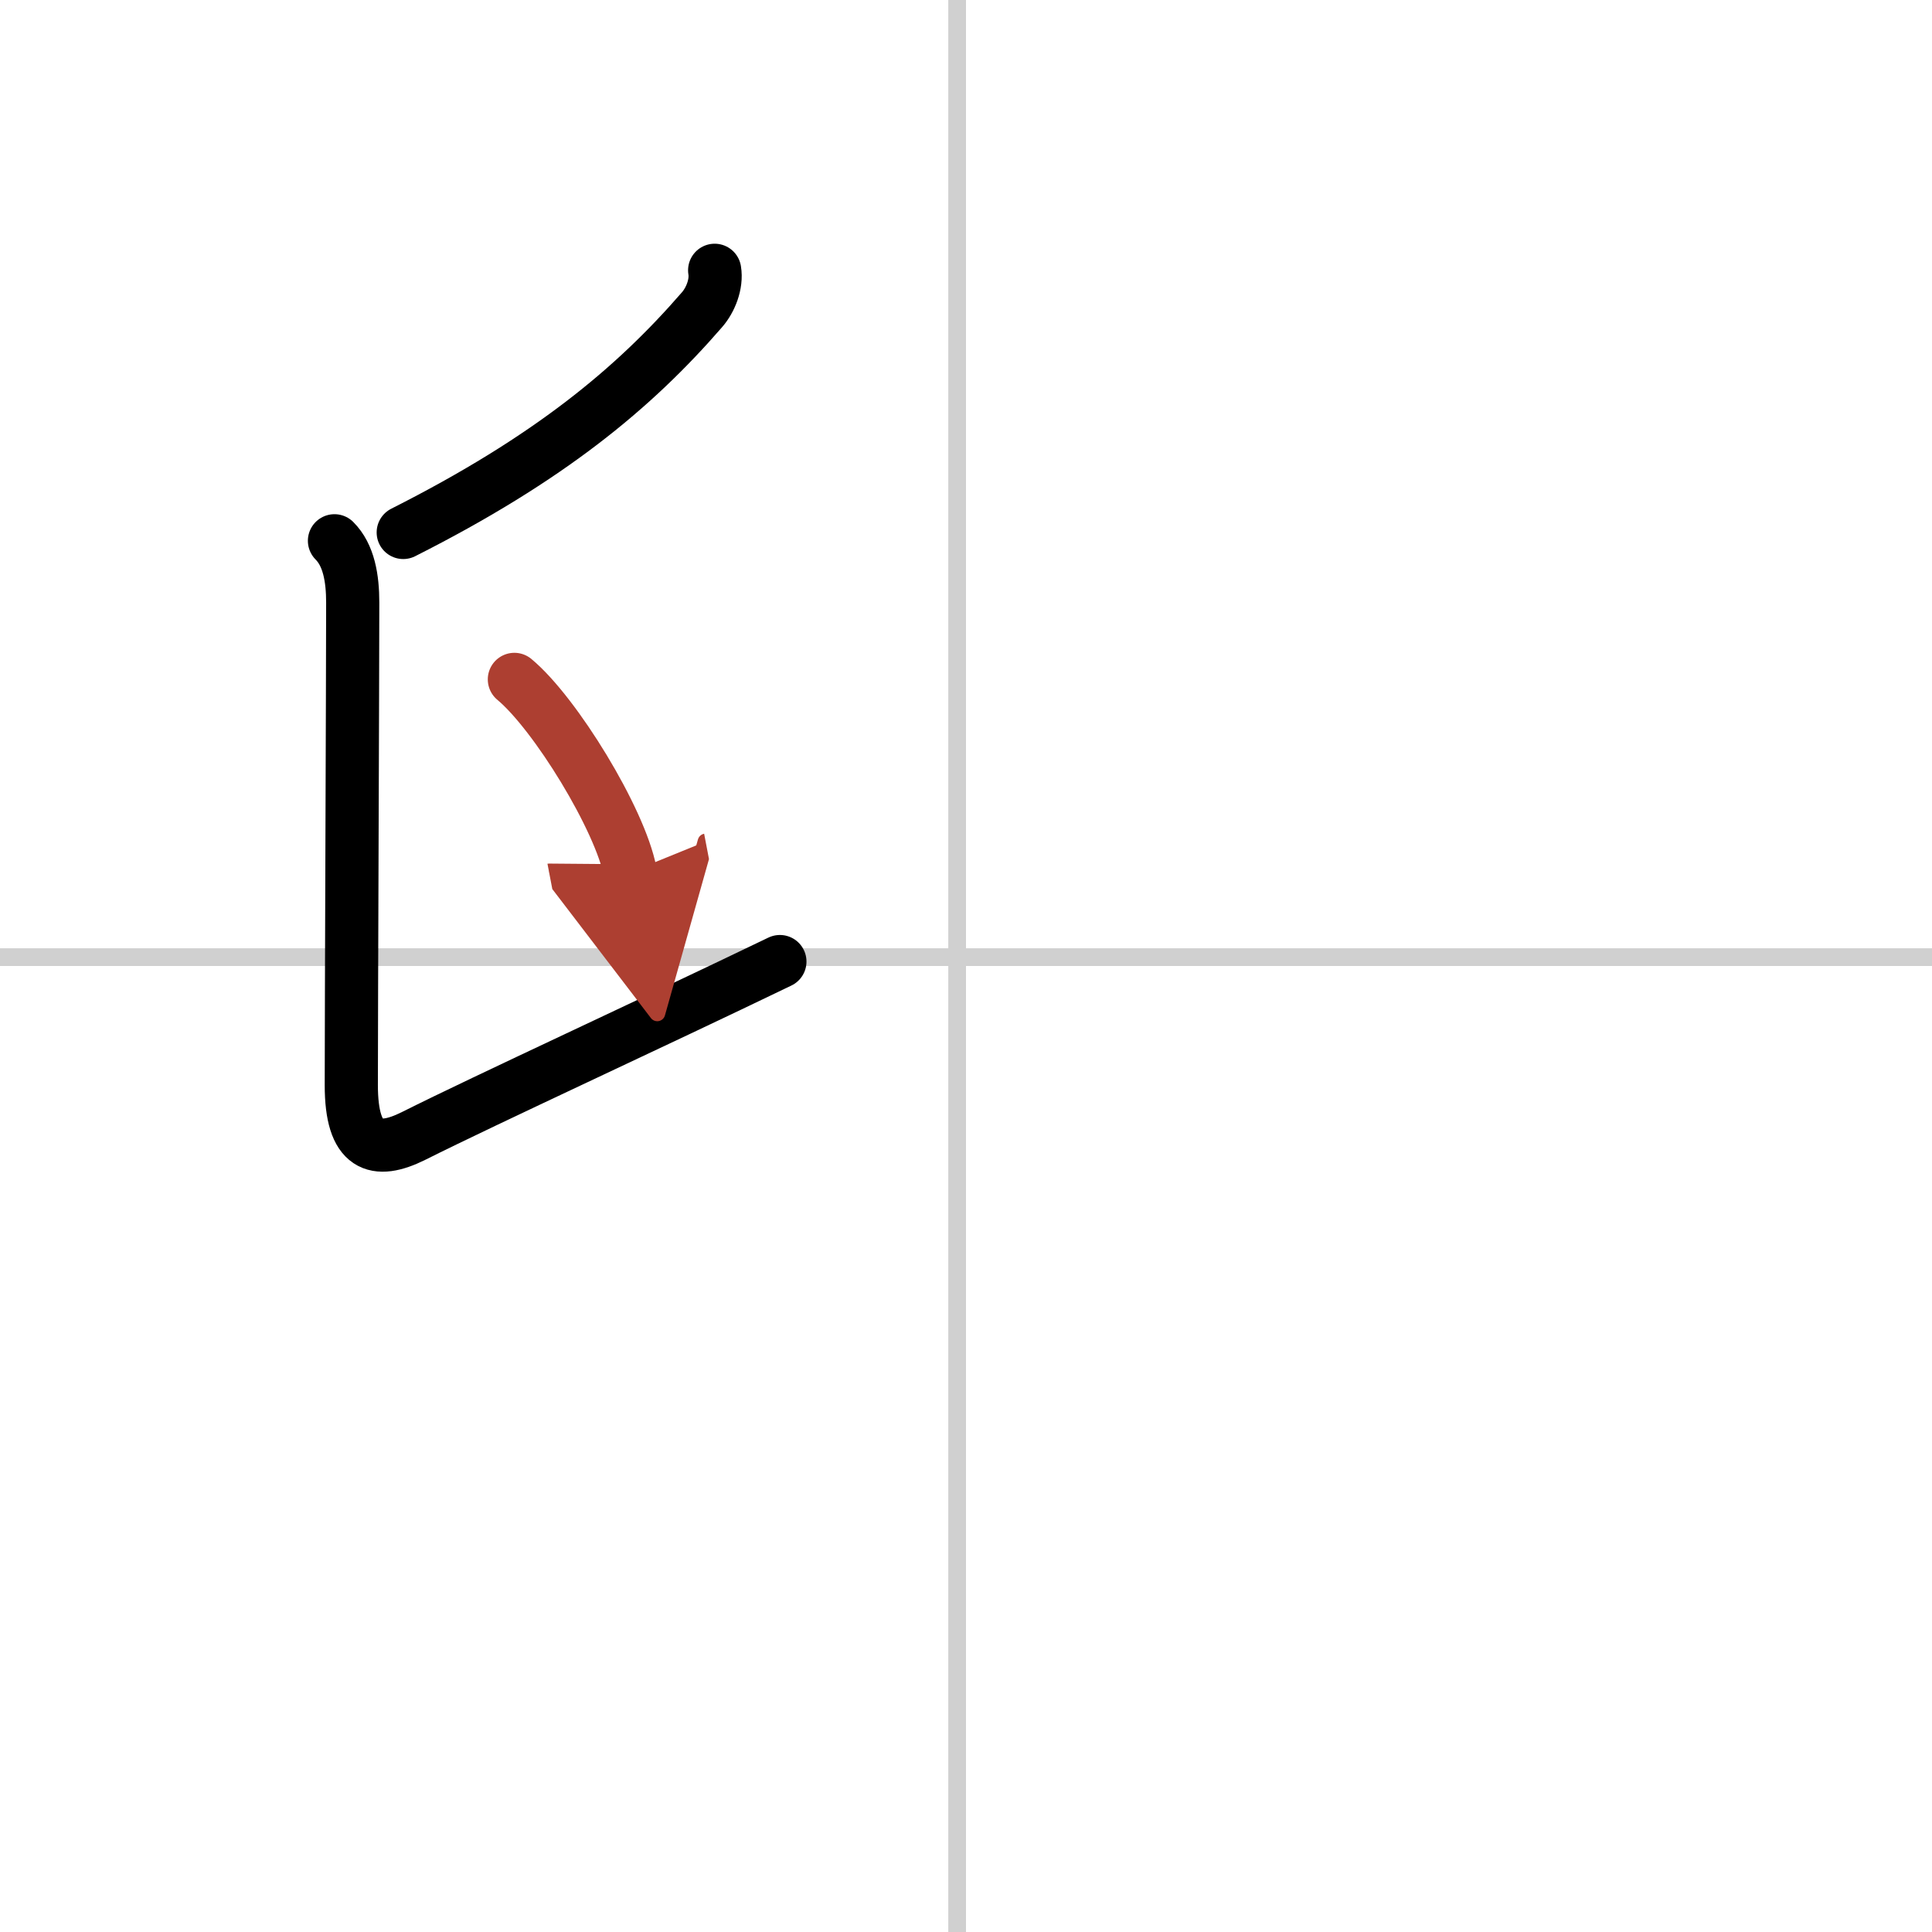
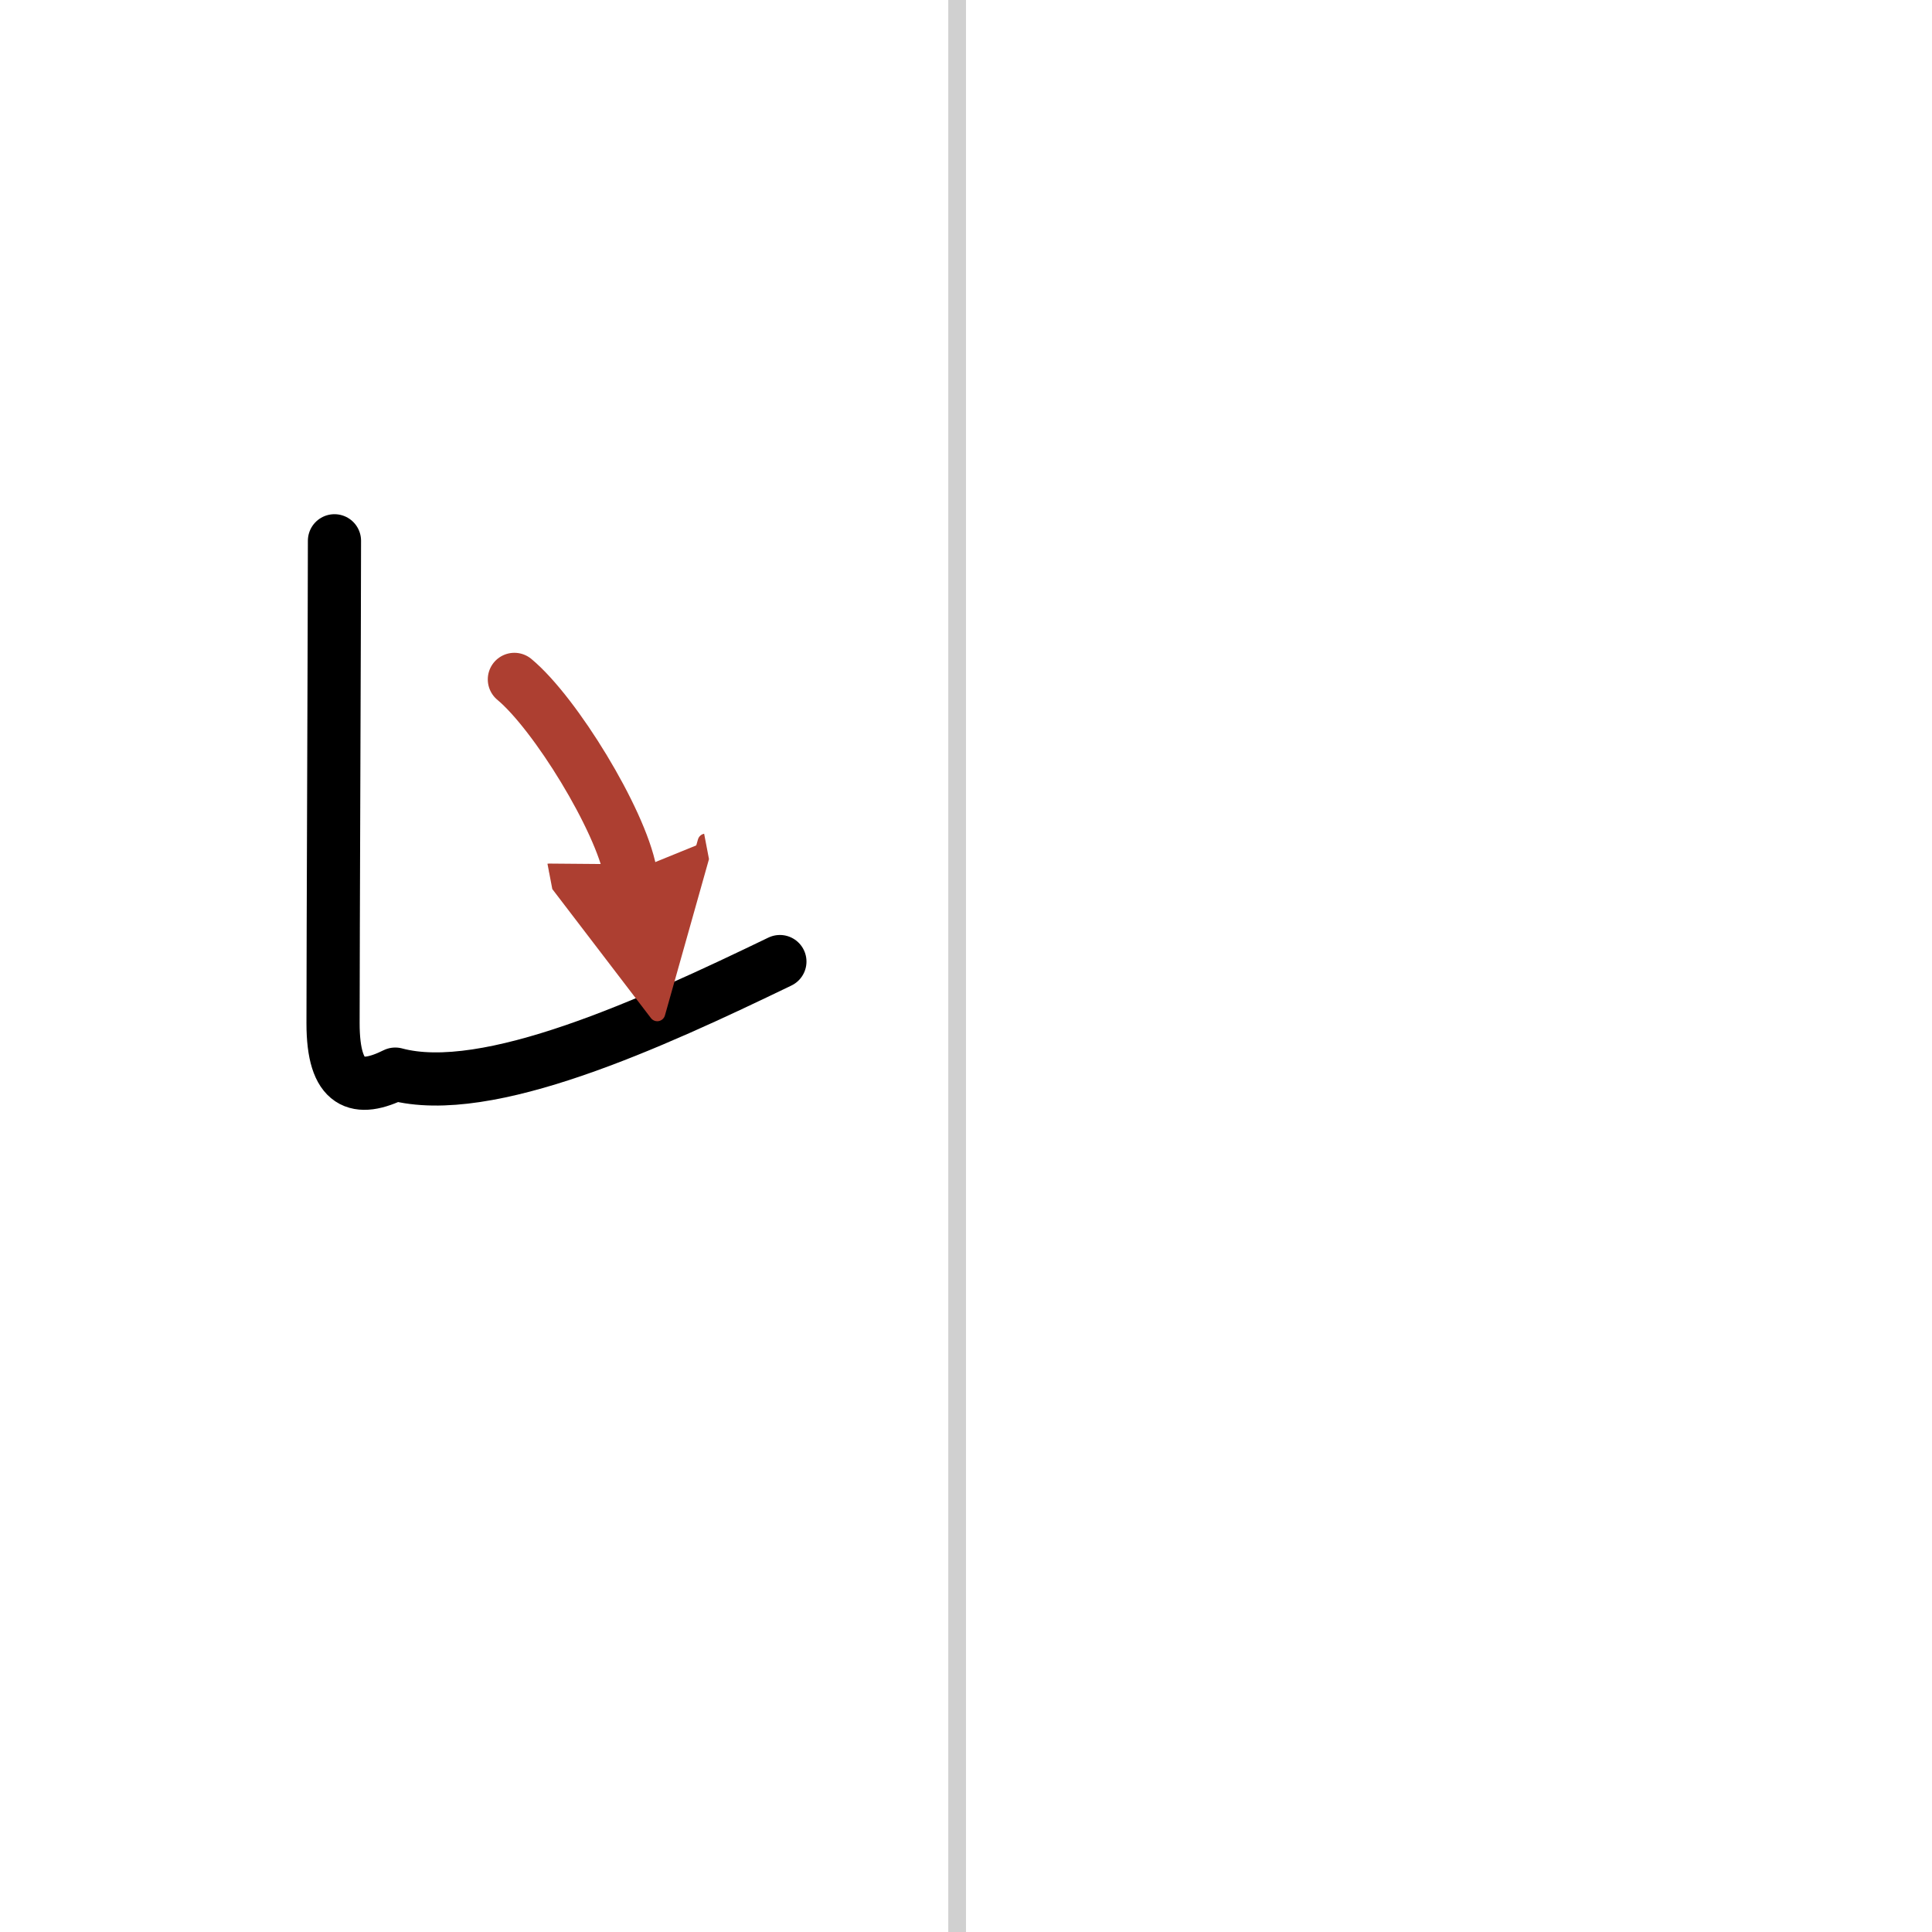
<svg xmlns="http://www.w3.org/2000/svg" width="400" height="400" viewBox="0 0 109 109">
  <defs>
    <marker id="a" markerWidth="4" orient="auto" refX="1" refY="5" viewBox="0 0 10 10">
      <polyline points="0 0 10 5 0 10 1 5" fill="#ad3f31" stroke="#ad3f31" />
    </marker>
  </defs>
  <g fill="none" stroke="#000" stroke-linecap="round" stroke-linejoin="round" stroke-width="3">
-     <rect width="100%" height="100%" fill="#fff" stroke="#fff" />
    <line x1="54" x2="54" y2="109" stroke="#d0d0d0" stroke-width="1" />
-     <line x2="109" y1="54" y2="54" stroke="#d0d0d0" stroke-width="1" />
-     <path d="m40.32 15.25c0.13 0.78-0.24 1.68-0.71 2.22-3.83 4.42-8.62 8.41-16.86 12.57" />
-     <path d="M18.87,30.51c0.81,0.81,1.03,2.11,1.03,3.49c0,3.88-0.08,23.12-0.08,27.22c0,3.53,1.38,3.93,3.51,2.87C27.5,62,36.75,57.75,44,54.25" />
+     <path d="M18.87,30.51c0,3.88-0.08,23.12-0.08,27.22c0,3.53,1.38,3.93,3.51,2.87C27.5,62,36.75,57.75,44,54.25" />
    <path d="m29.02 38.33c2.31 1.92 5.97 7.9 6.54 10.88" marker-end="url(#a)" stroke="#ad3f31" />
  </g>
</svg>